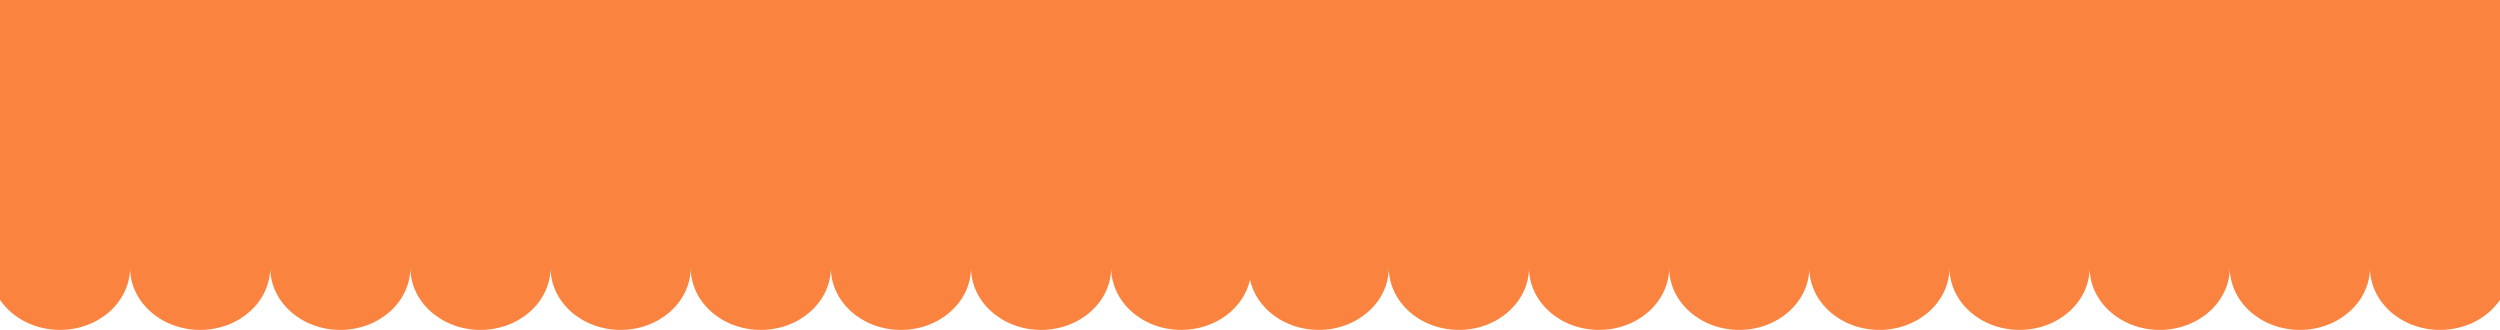
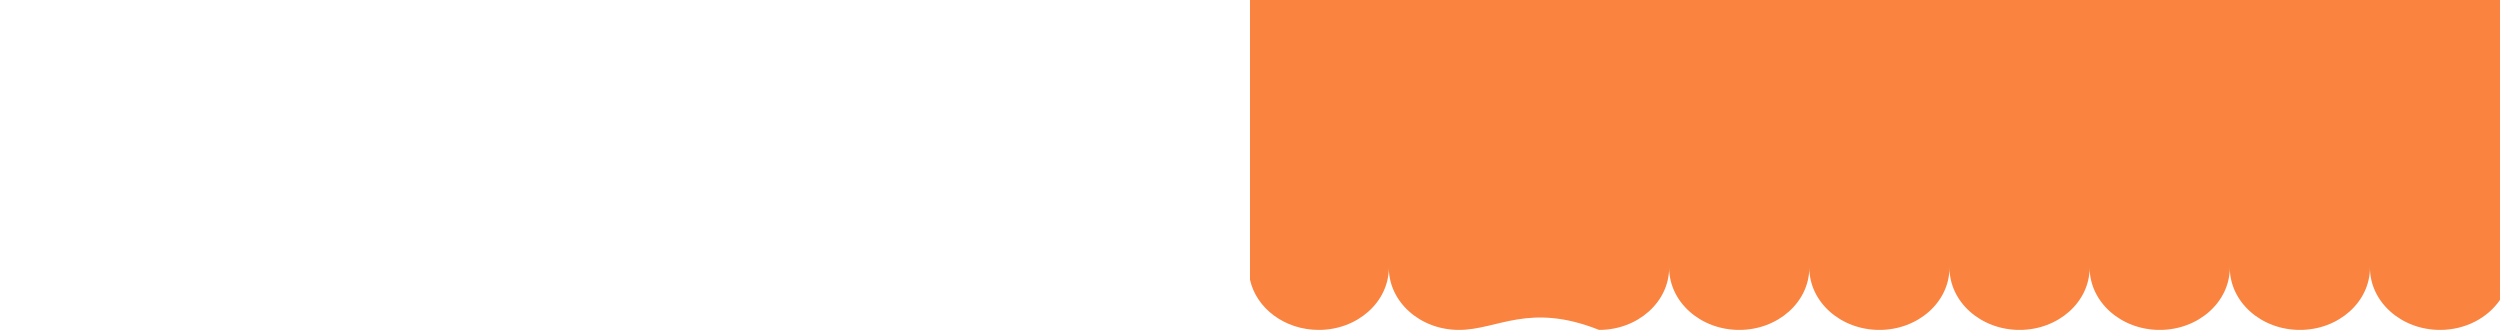
<svg xmlns="http://www.w3.org/2000/svg" width="1940" height="256" viewBox="0 0 1940 256" fill="none">
-   <path d="M0 232.696C9.537 246.669 26.805 256.007 46.53 256.007C76.566 256.007 100.913 234.361 100.913 207.66C100.913 234.361 125.261 256.007 155.296 256.007C185.332 256.007 209.68 234.361 209.68 207.66C209.68 234.361 234.027 256.007 264.063 256.007C294.099 256.007 318.446 234.361 318.446 207.66C318.446 234.361 342.794 256.007 372.829 256.007C402.865 256.007 427.213 234.361 427.213 207.66C427.213 234.361 451.56 256.007 481.596 256.007C511.632 256.007 535.979 234.361 535.979 207.66C535.979 234.361 560.327 256.007 590.362 256.007C620.398 256.007 644.746 234.361 644.746 207.66C644.746 234.361 669.093 256.007 699.129 256.007C729.165 256.007 753.512 234.361 753.512 207.66C753.512 234.361 777.86 256.007 807.895 256.007C837.931 256.007 862.279 234.361 862.279 207.66C862.279 234.361 886.626 256.007 916.662 256.007C943.073 256.007 965.079 239.268 970.007 217.072V0H0V232.696Z" fill="#F9833F" />
-   <path d="M1940.01 232.696C1930.47 246.669 1913.2 256.007 1893.48 256.007C1863.44 256.007 1839.09 234.361 1839.09 207.66C1839.09 234.361 1814.75 256.007 1784.71 256.007C1754.68 256.007 1730.33 234.361 1730.33 207.66C1730.33 234.361 1705.98 256.007 1675.94 256.007C1645.91 256.007 1621.56 234.361 1621.56 207.66C1621.56 234.361 1597.21 256.007 1567.18 256.007C1537.14 256.007 1512.8 234.361 1512.8 207.66C1512.8 234.361 1488.45 256.007 1458.41 256.007C1428.38 256.007 1404.03 234.361 1404.03 207.66C1404.03 234.361 1379.68 256.007 1349.65 256.007C1319.61 256.007 1295.26 234.361 1295.26 207.66C1295.26 234.361 1270.91 256.007 1240.88 256.007C1210.84 256.007 1186.5 234.361 1186.5 207.66C1186.5 234.361 1162.15 256.007 1132.11 256.007C1102.08 256.007 1077.73 234.361 1077.73 207.66C1077.73 234.361 1053.38 256.007 1023.35 256.007C996.935 256.007 974.929 239.268 970.001 217.072V0H1940.01V232.696Z" fill="#F9833F" />
+   <path d="M1940.01 232.696C1930.47 246.669 1913.2 256.007 1893.48 256.007C1863.44 256.007 1839.09 234.361 1839.09 207.66C1839.09 234.361 1814.75 256.007 1784.71 256.007C1754.68 256.007 1730.33 234.361 1730.33 207.66C1730.33 234.361 1705.98 256.007 1675.94 256.007C1645.91 256.007 1621.56 234.361 1621.56 207.66C1621.56 234.361 1597.21 256.007 1567.18 256.007C1537.14 256.007 1512.8 234.361 1512.8 207.66C1512.8 234.361 1488.45 256.007 1458.41 256.007C1428.38 256.007 1404.03 234.361 1404.03 207.66C1404.03 234.361 1379.68 256.007 1349.65 256.007C1319.61 256.007 1295.26 234.361 1295.26 207.66C1295.26 234.361 1270.91 256.007 1240.88 256.007C1186.5 234.361 1162.15 256.007 1132.11 256.007C1102.08 256.007 1077.73 234.361 1077.73 207.66C1077.73 234.361 1053.38 256.007 1023.35 256.007C996.935 256.007 974.929 239.268 970.001 217.072V0H1940.01V232.696Z" fill="#F9833F" />
</svg>